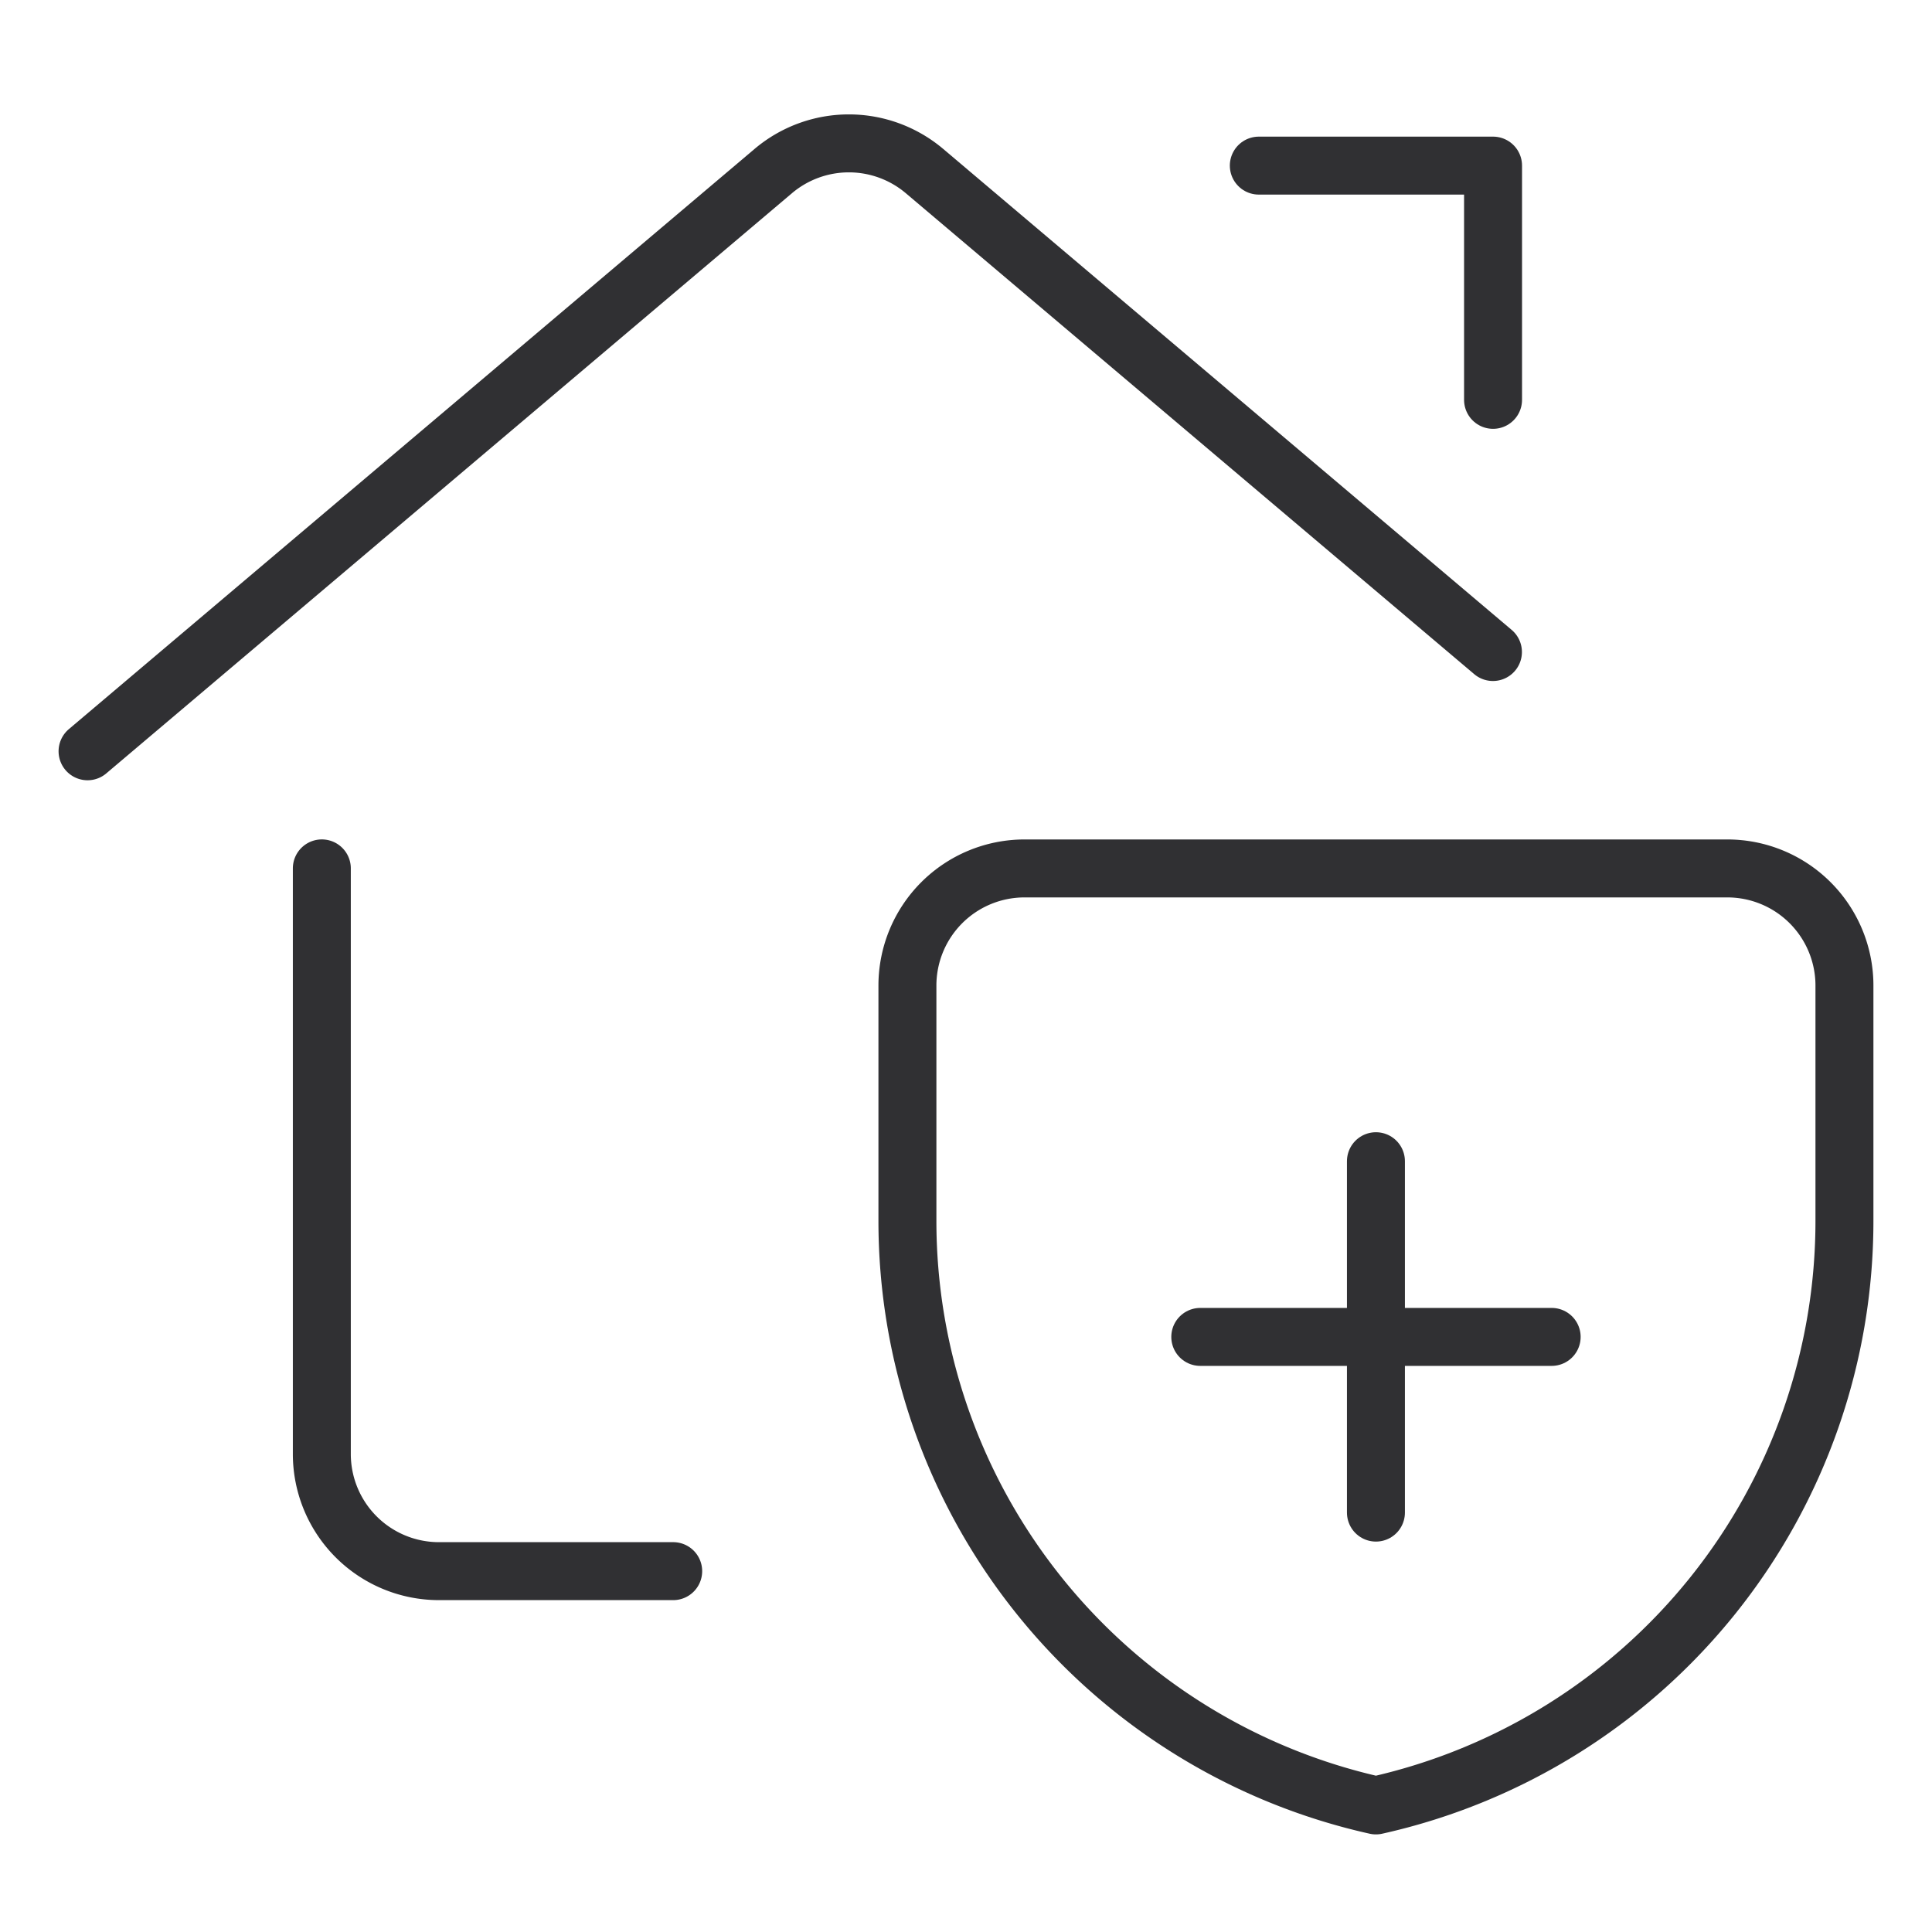
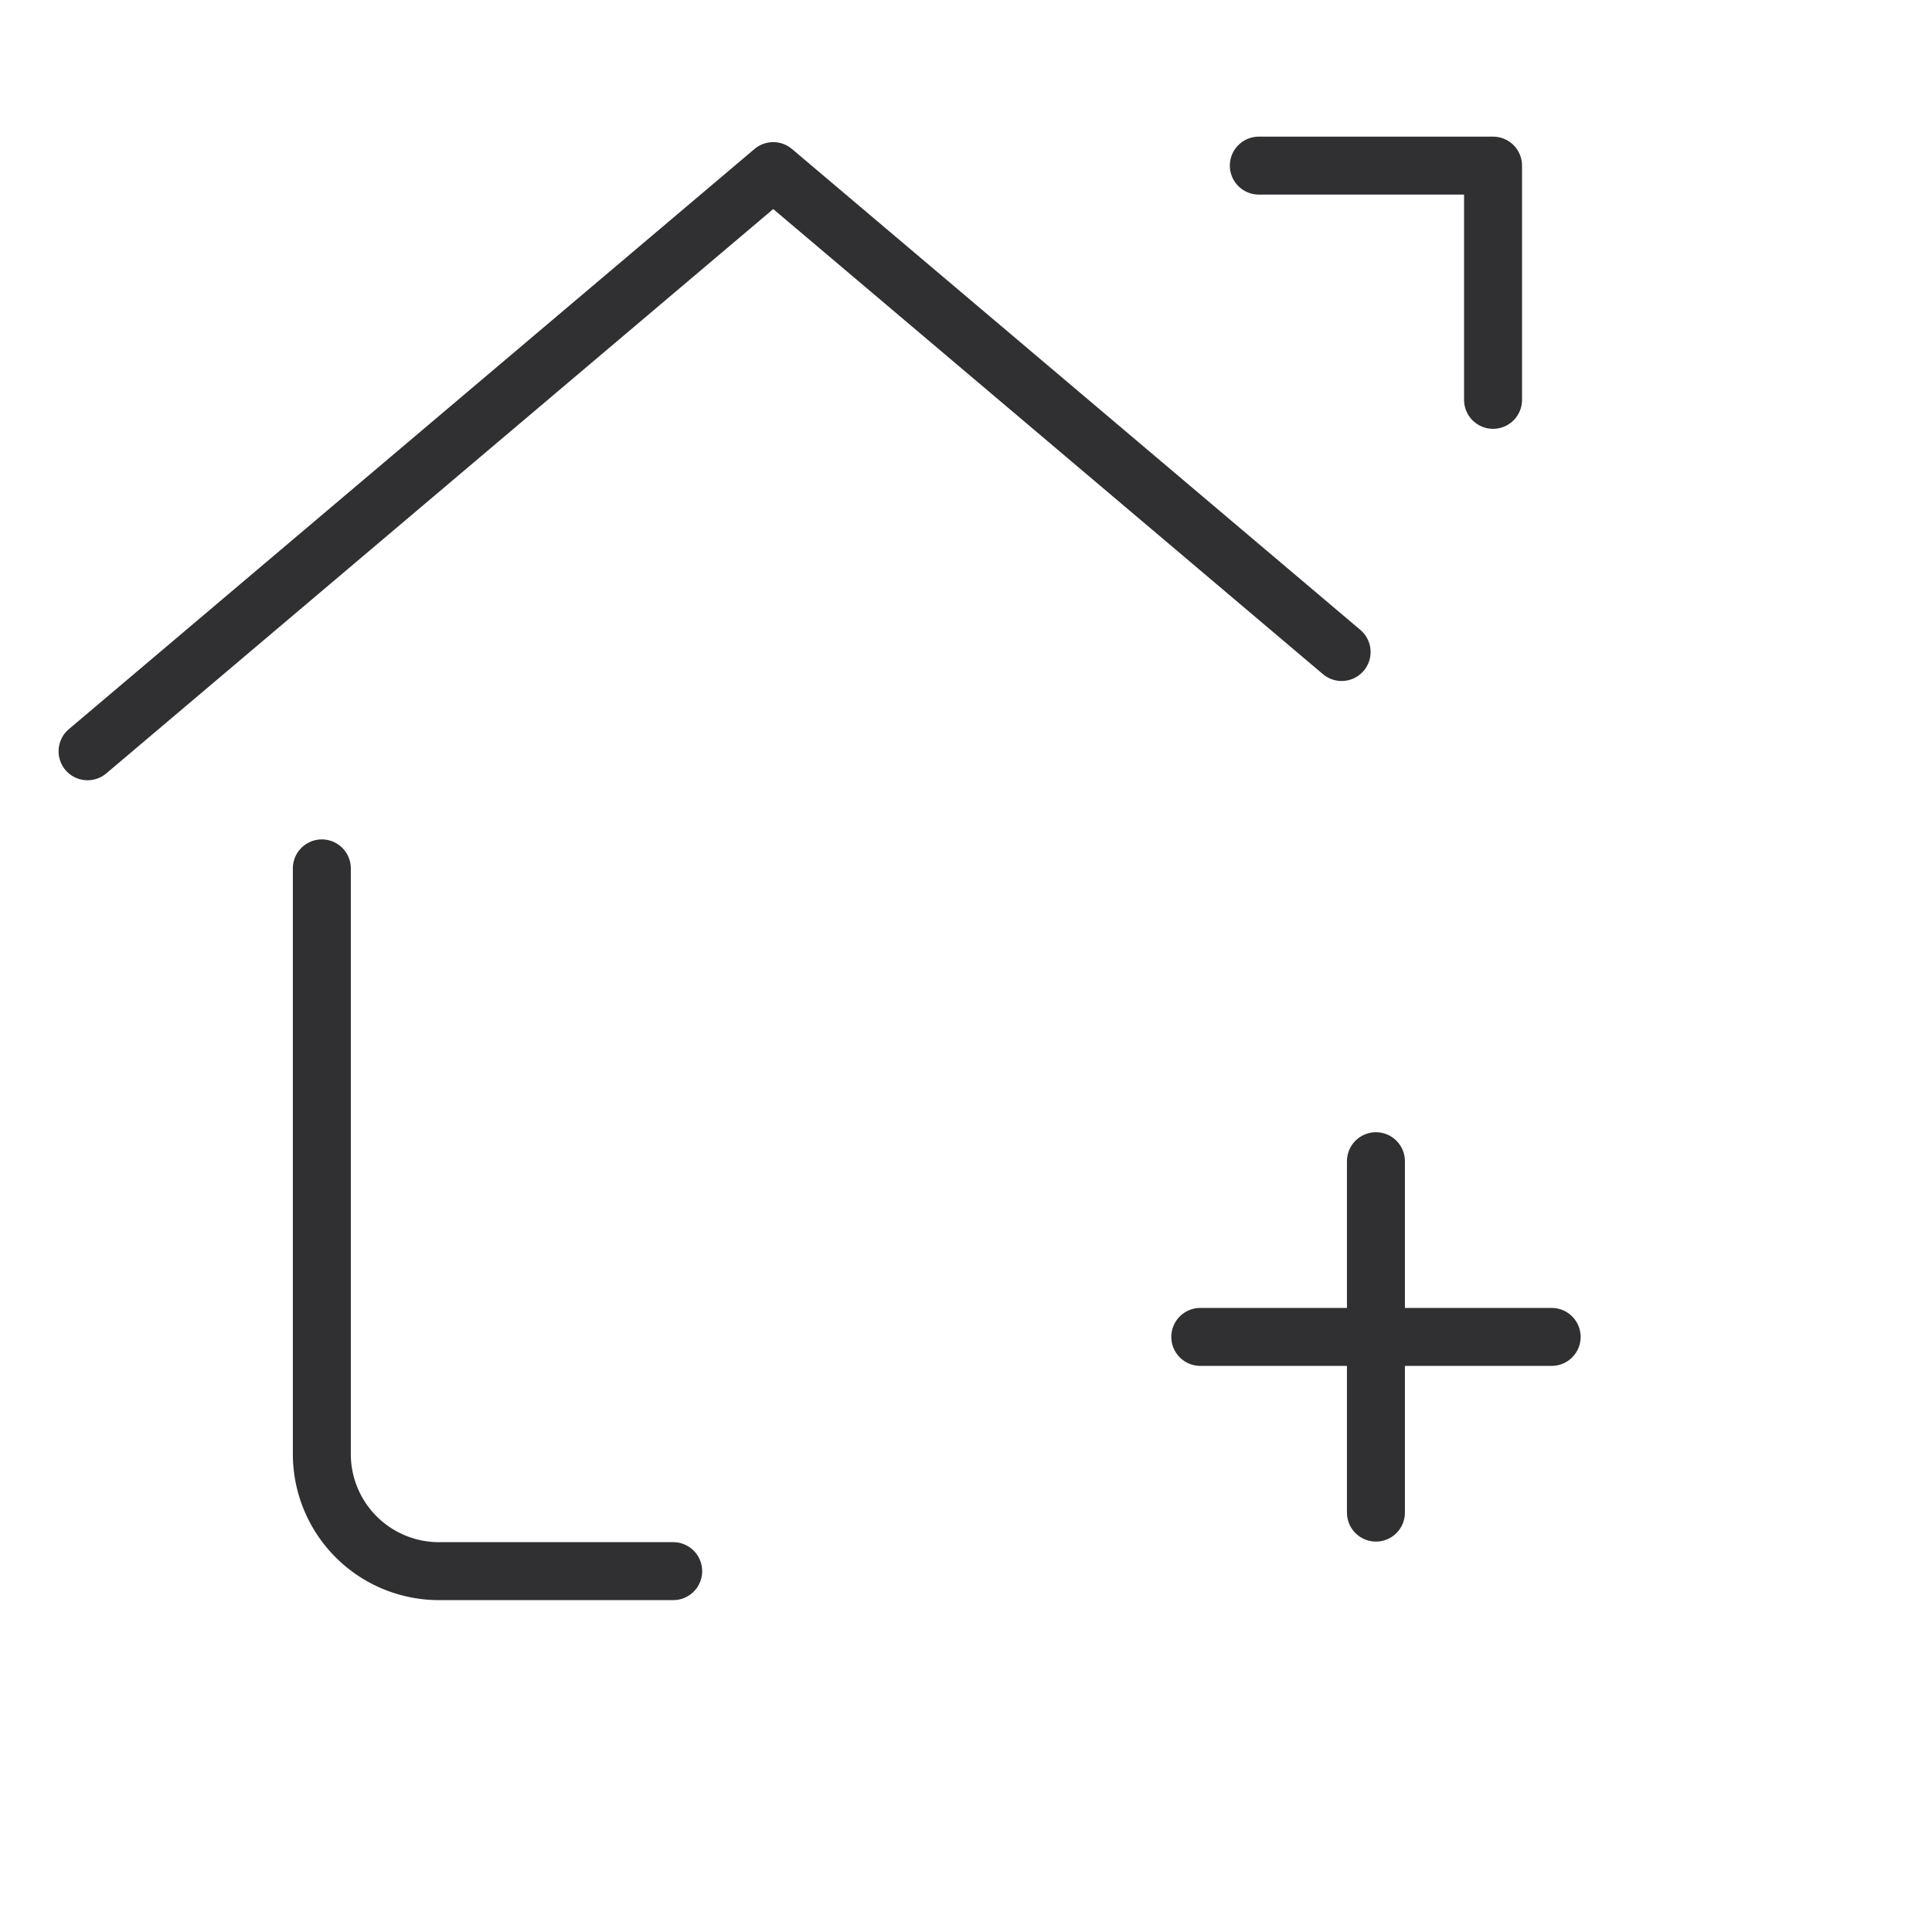
<svg xmlns="http://www.w3.org/2000/svg" viewBox="-0.75 -0.75 50 50" height="50" width="50">
  <path d="M16.672 39.911h-6.062a3.031 3.031 0 0 1 -3.031 -3.031v-15.156" fill="none" stroke="#303033" stroke-linecap="round" stroke-linejoin="round" stroke-width="1.5" />
-   <path d="m1.516 18.693 17.745 -15.015a3.031 3.031 0 0 1 3.916 0l14.71 12.446" fill="none" stroke="#303033" stroke-linecap="round" stroke-linejoin="round" stroke-width="1.5" />
+   <path d="m1.516 18.693 17.745 -15.015l14.71 12.446" fill="none" stroke="#303033" stroke-linecap="round" stroke-linejoin="round" stroke-width="1.5" />
  <path d="m31.828 3.536 6.062 0 0 6.062" fill="none" stroke="#303033" stroke-linecap="round" stroke-linejoin="round" stroke-width="1.5" />
-   <path d="M46.984 30.818a15.498 15.498 0 0 1 -12.125 15.156 15.498 15.498 0 0 1 -12.125 -15.156v-6.062a3.031 3.031 0 0 1 3.031 -3.031h18.188a3.031 3.031 0 0 1 3.031 3.031Z" fill="none" stroke="#303033" stroke-linecap="round" stroke-linejoin="round" stroke-width="1.5" />
  <path d="m34.859 29.302 0 9.094" fill="none" stroke="#303033" stroke-linecap="round" stroke-linejoin="round" stroke-width="1.5" />
  <path d="m30.313 33.849 9.094 0" fill="none" stroke="#303033" stroke-linecap="round" stroke-linejoin="round" stroke-width="1.5" />
</svg>